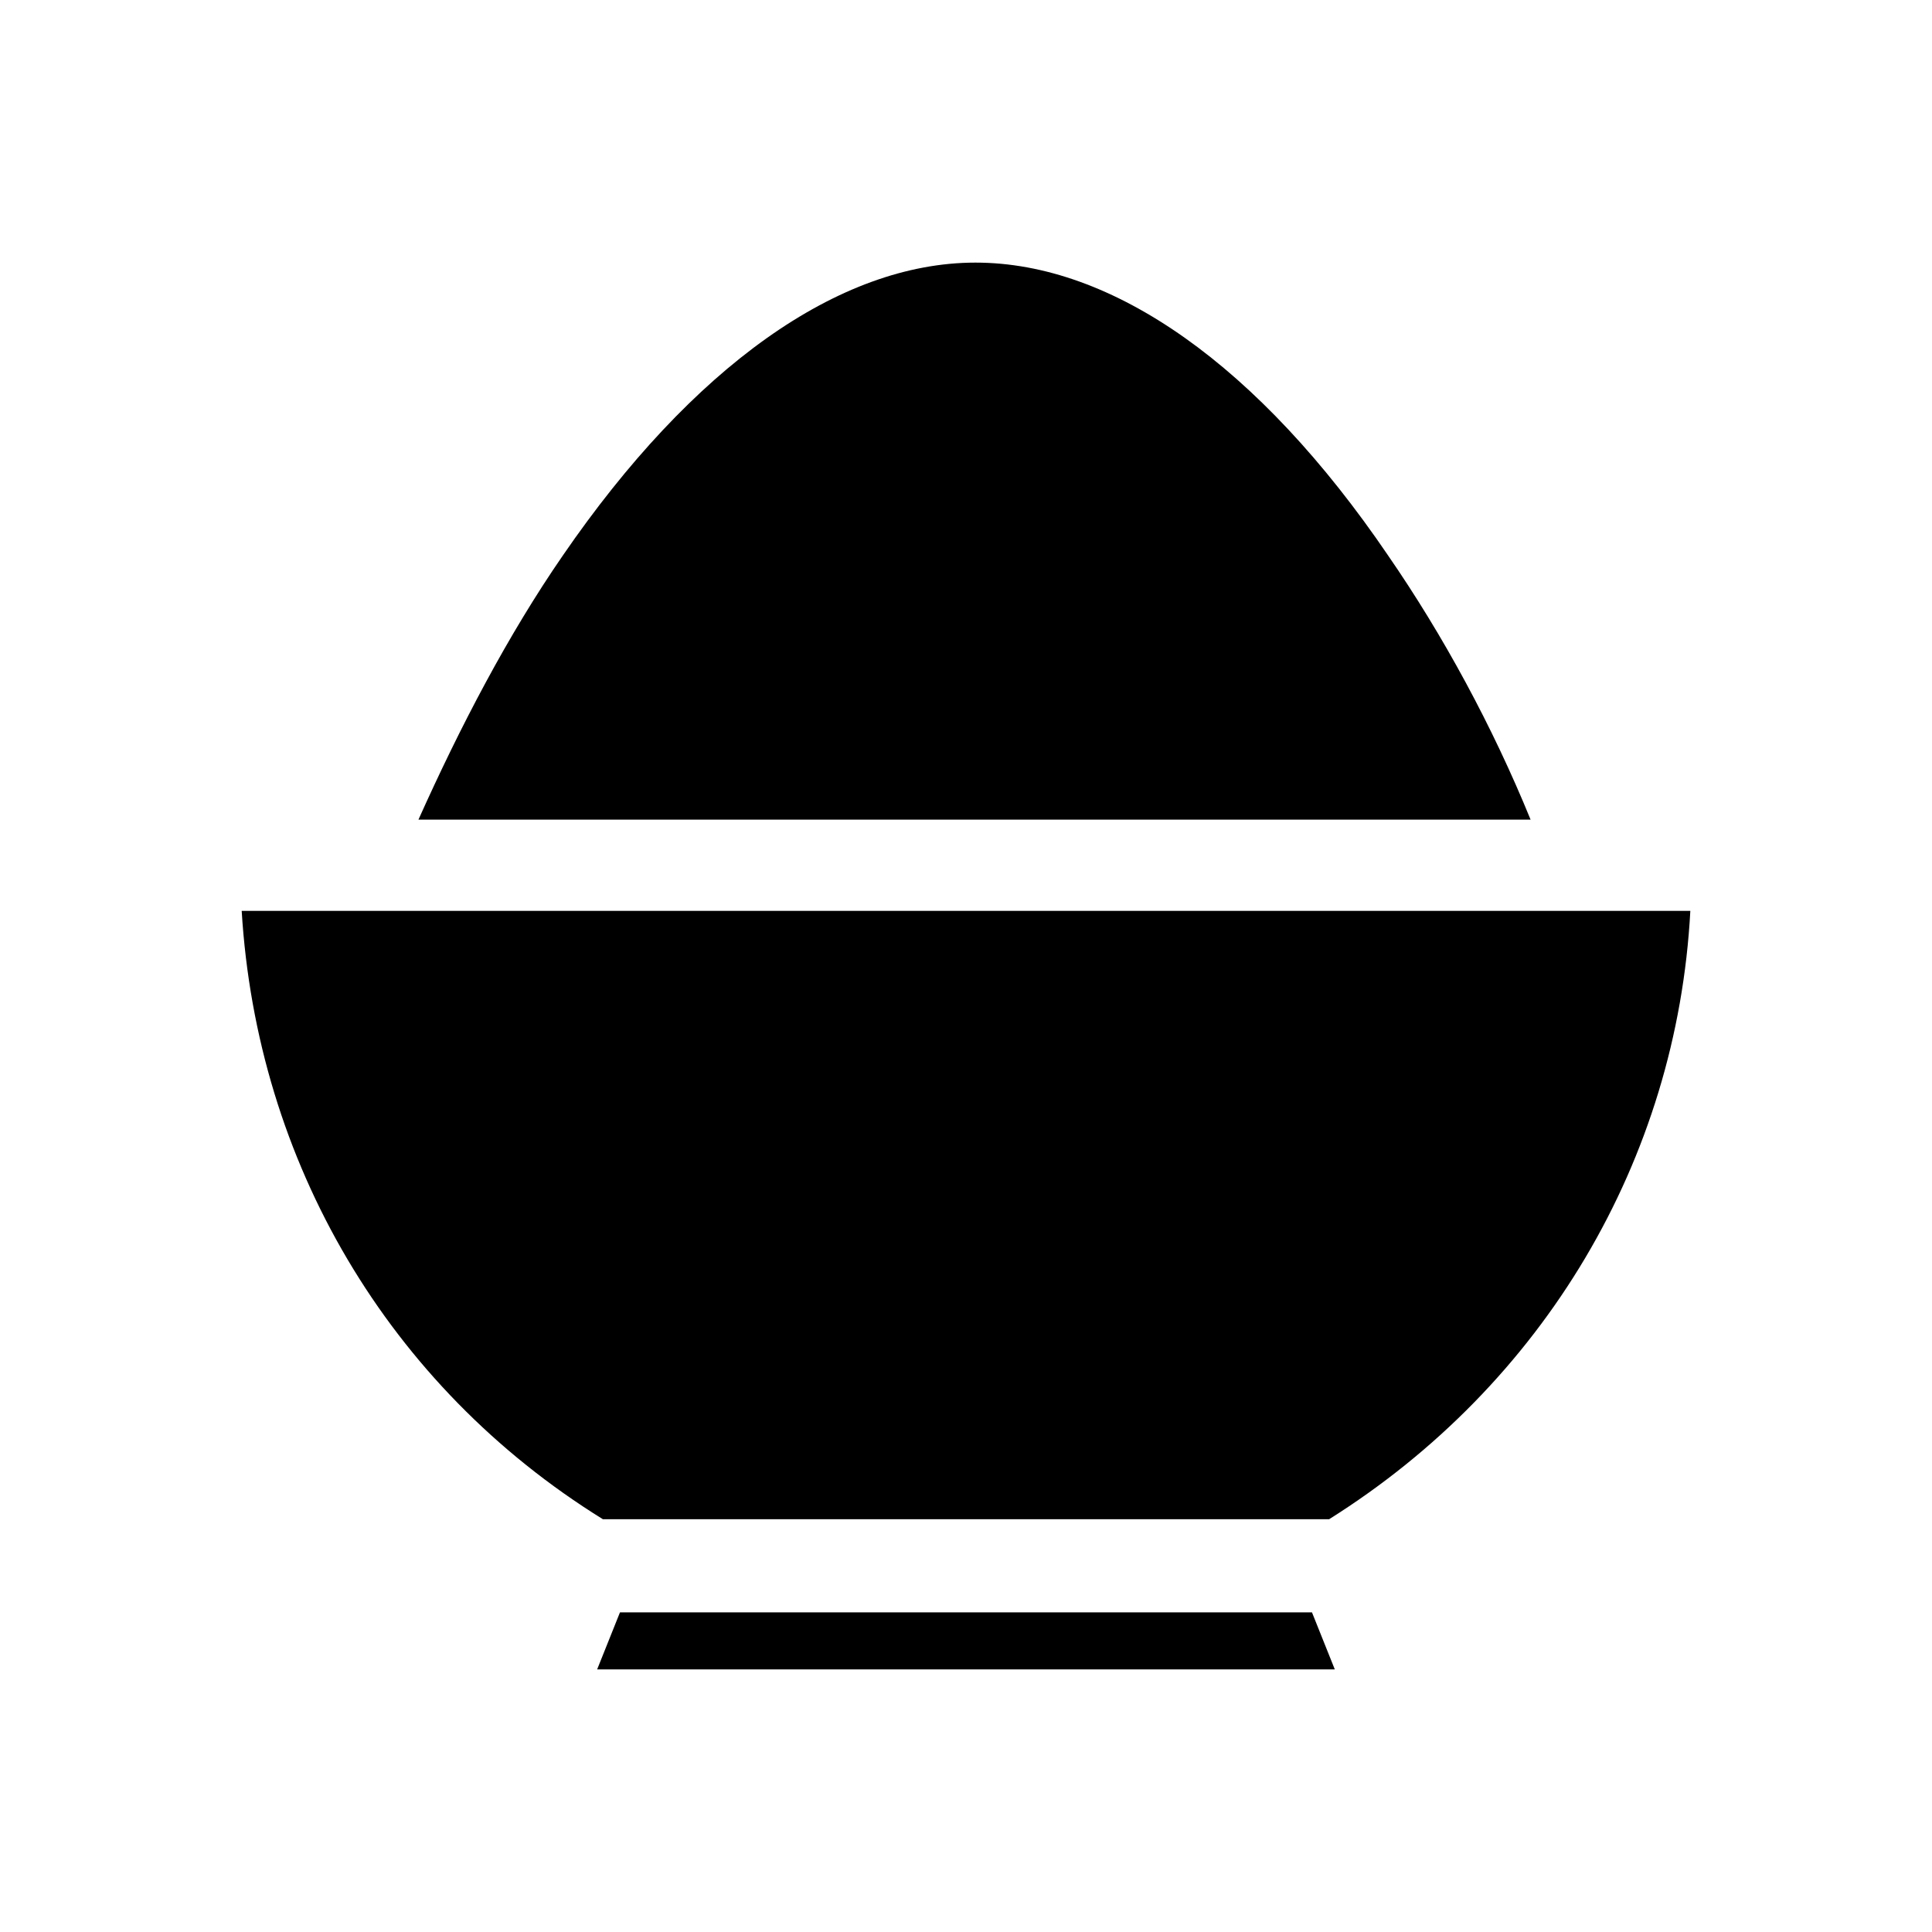
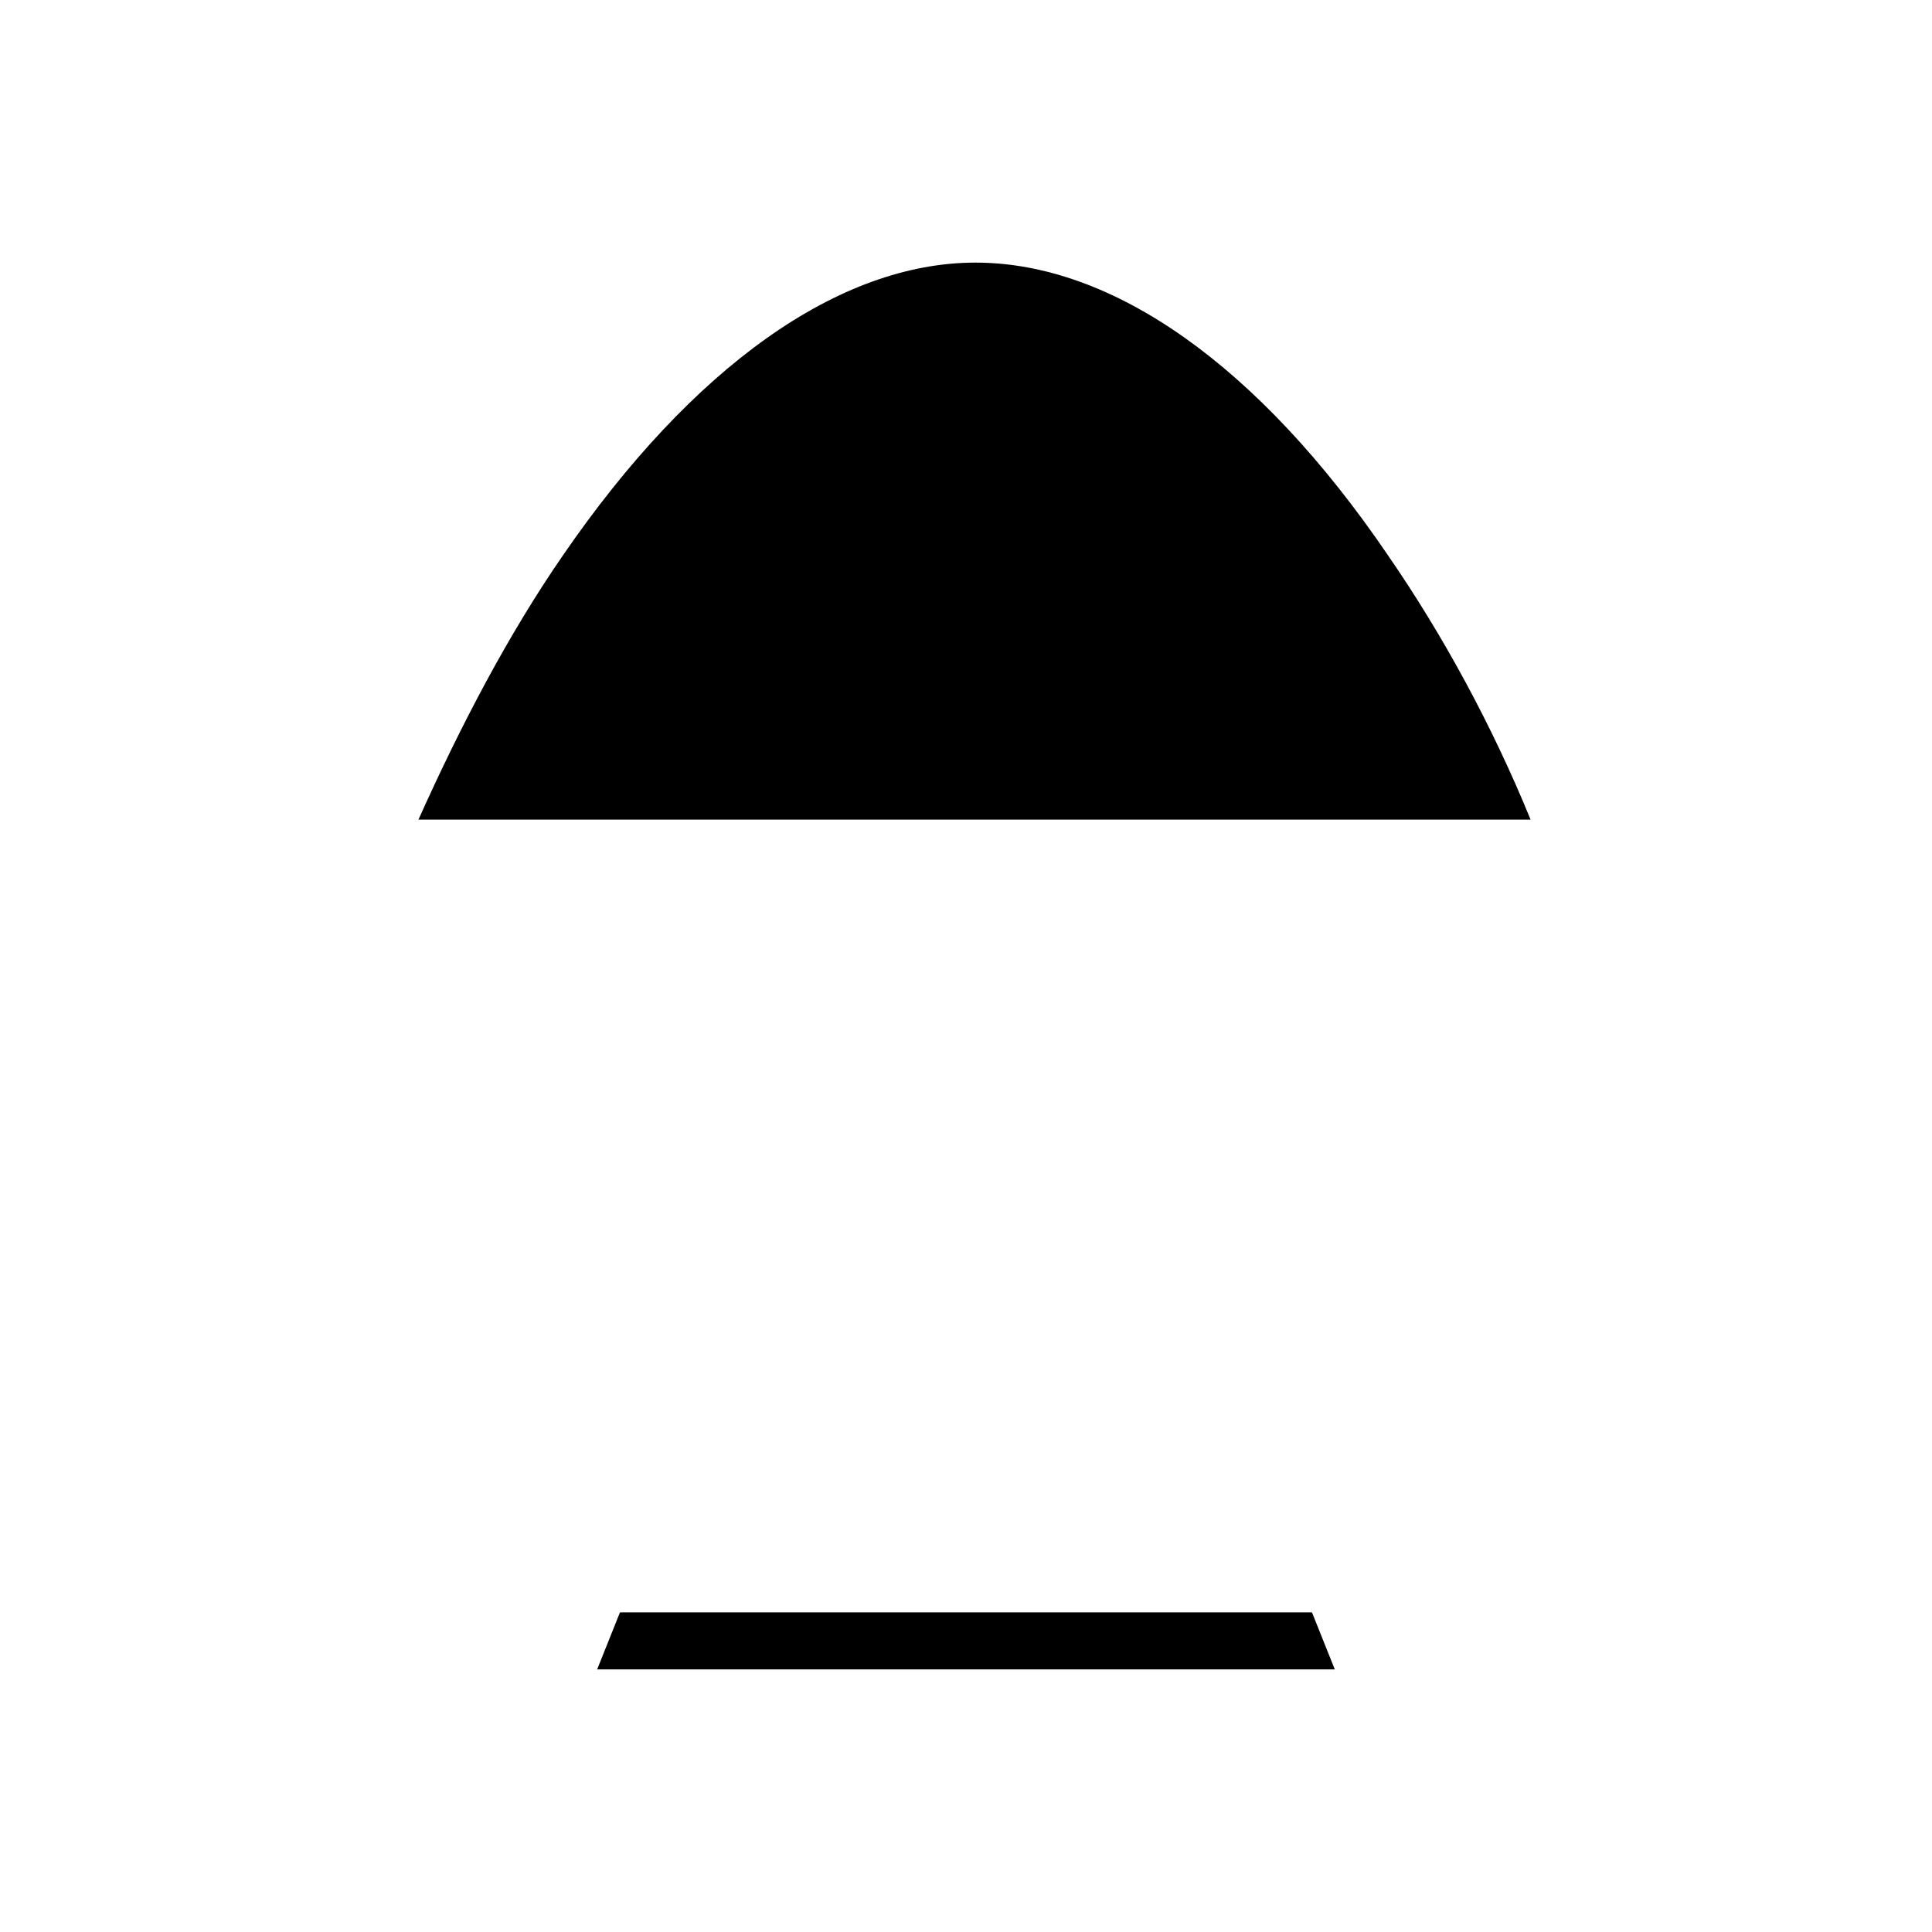
<svg xmlns="http://www.w3.org/2000/svg" fill="#000000" width="800px" height="800px" version="1.1" viewBox="144 144 512 512">
  <g>
    <path d="m511.84 291.18c-34.258-50.383-73.051-77.586-109.33-77.586-36.273 0-75.066 27.711-109.33 77.586-14.609 21.16-27.207 45.344-38.289 70.031h294.73c-10.074-24.688-23.176-48.871-37.785-70.031z" />
    <path d="m308.3 571.29-6.047 15.113h195.48l-6.047-15.113z" />
-     <path d="m208.05 385.39c4.031 66.504 38.793 125.95 95.723 161.22h192.46c56.93-35.77 92.195-95.219 95.723-161.22z" />
  </g>
</svg>